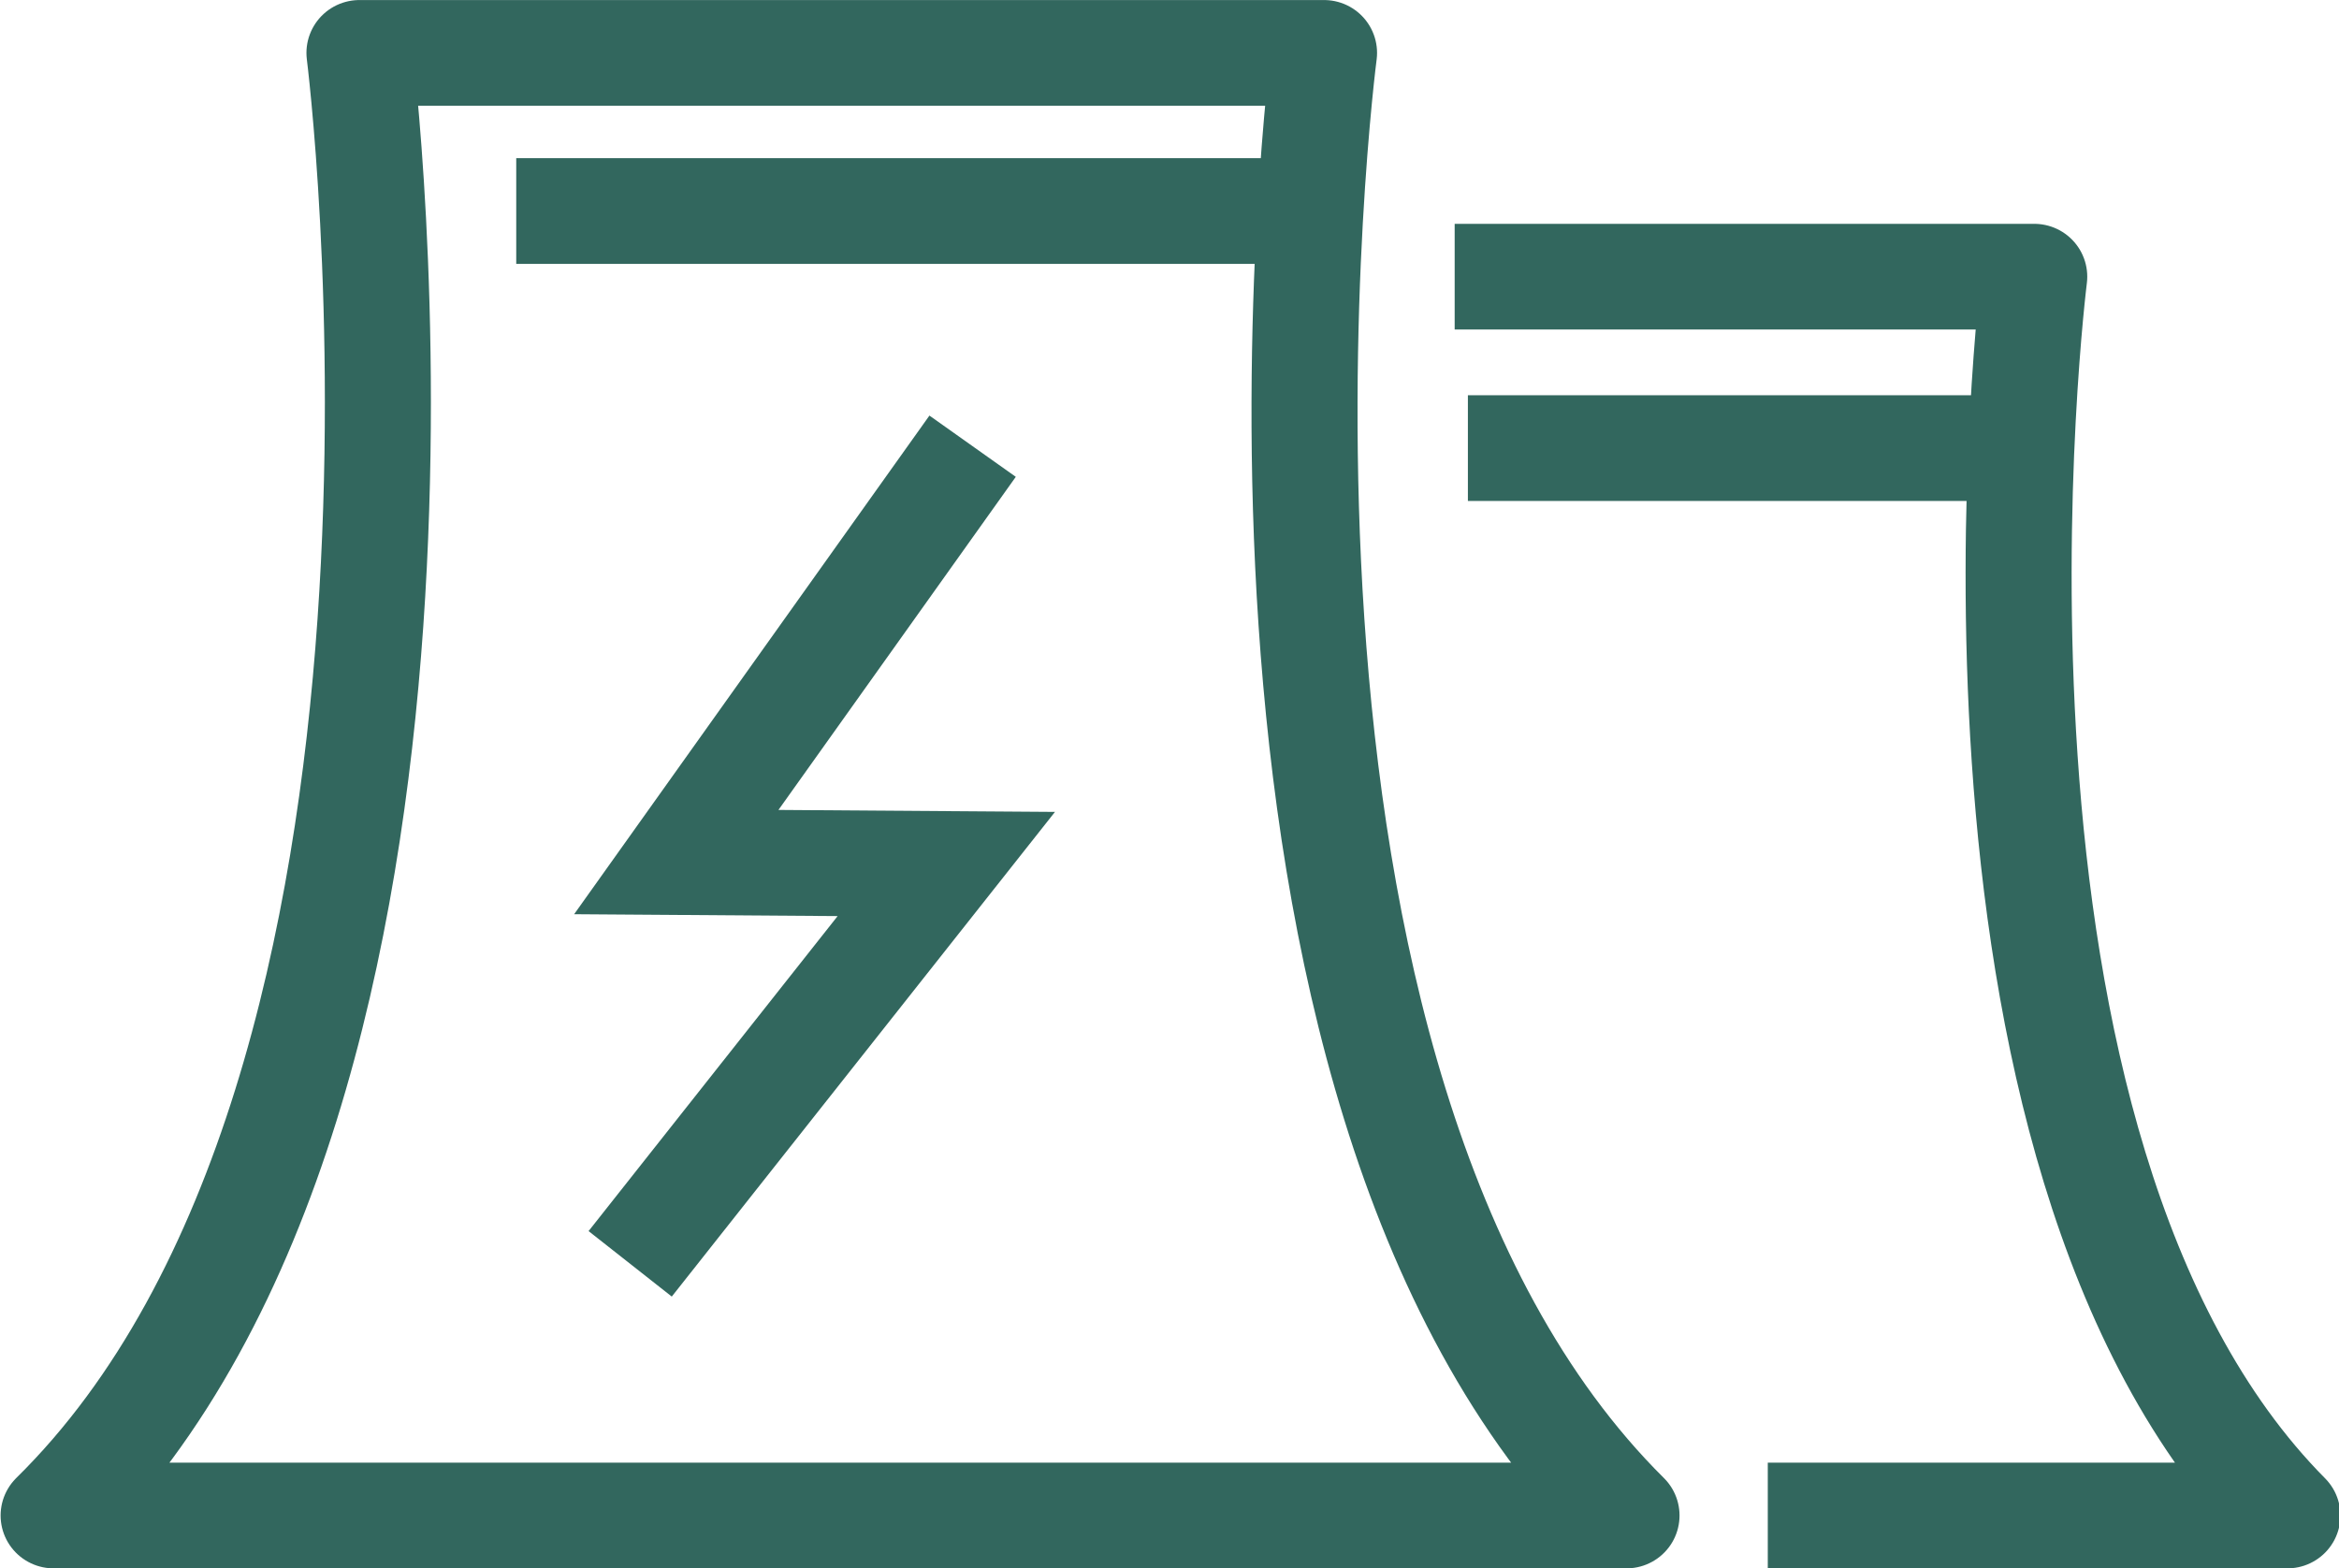
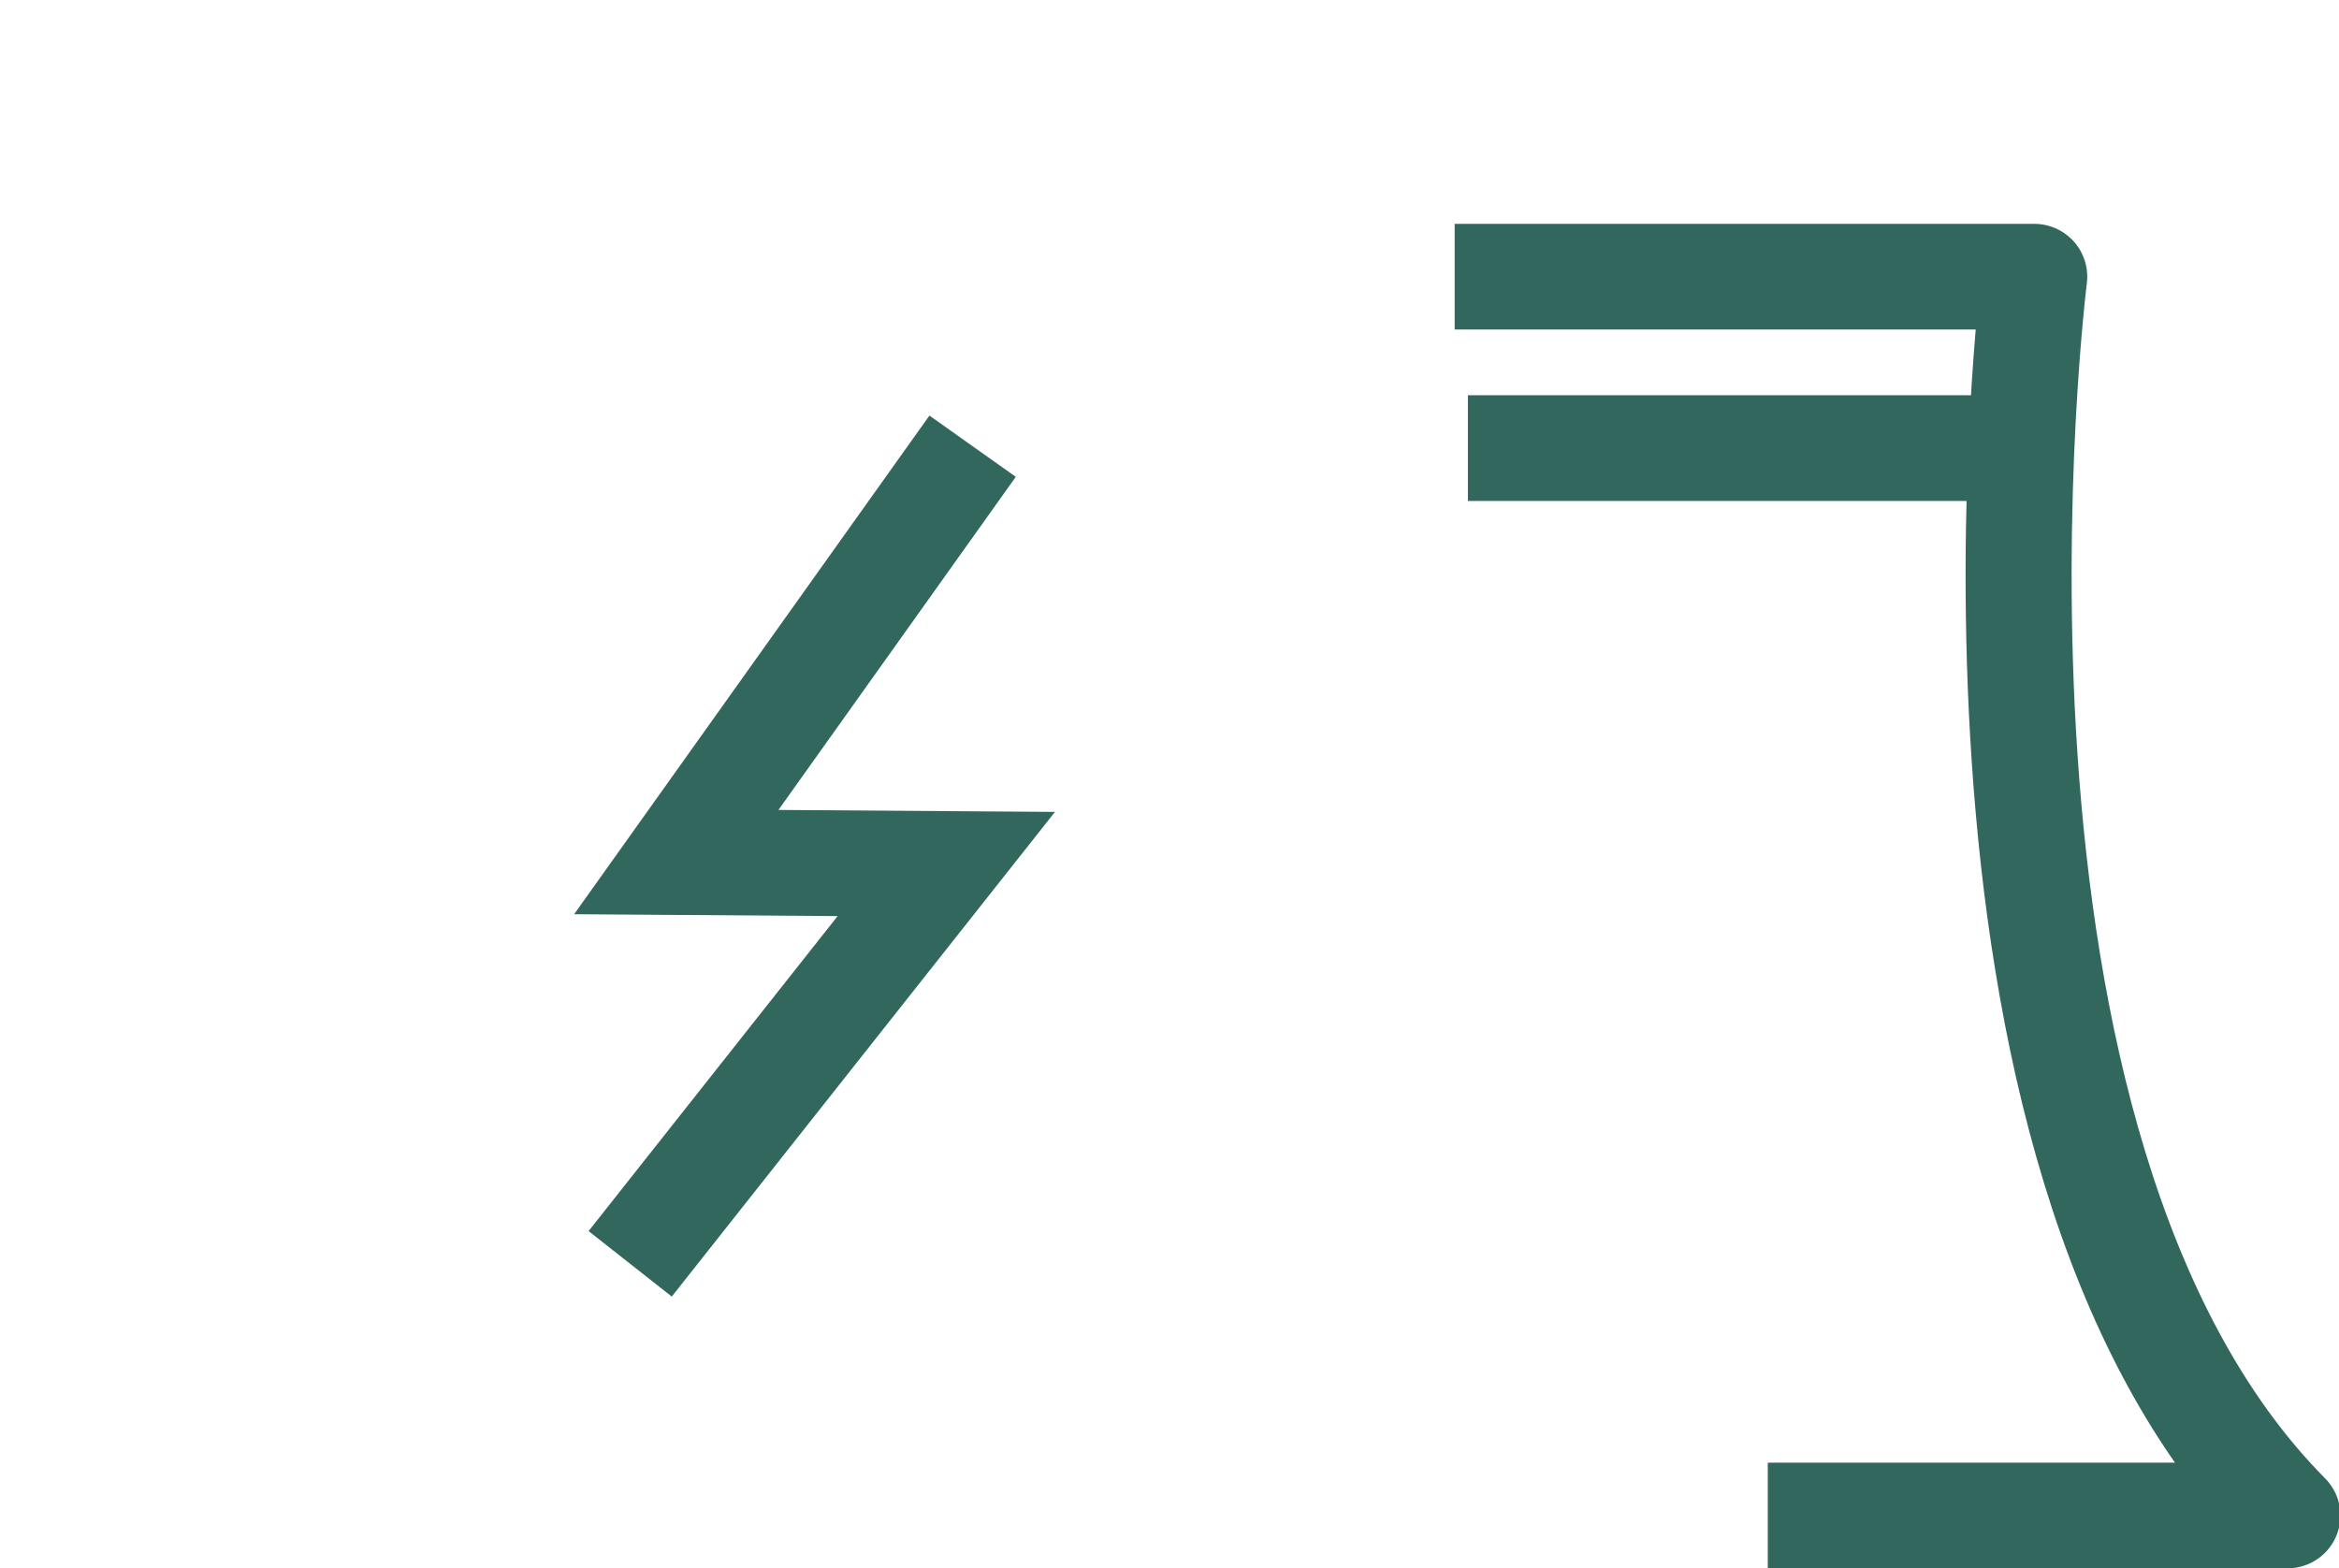
<svg xmlns="http://www.w3.org/2000/svg" width="88" height="59" xml:space="preserve" overflow="hidden">
  <g>
    <path d="M21.26 0 13.46 17.507 8.68 8.565 0 25.694" stroke="#32675E" stroke-width="3.979" stroke-miterlimit="8" fill="none" fill-rule="evenodd" transform="matrix(0.466 0.885 0.887 -0.465 13.802 28.736)" />
-     <path d="M175.017 1643.08 145.765 1643.08" stroke="#32675E" stroke-width="3.977" stroke-linejoin="round" stroke-miterlimit="10" fill="none" fill-rule="evenodd" transform="matrix(1.003 0 0 1 -126.78 -1635.14)" />
    <path d="M192.711 1692.16 212.202 1692.16C198.583 1678.39 202.706 1645.55 202.706 1645.55L180.966 1645.55" stroke="#32675E" stroke-width="3.977" stroke-linejoin="round" stroke-miterlimit="10" fill="none" fill-rule="evenodd" transform="matrix(1.003 0 0 1 -126.78 -1635.14)" />
-     <path d="M187.412 1692.16C171.023 1675.86 176.066 1637.13 176.066 1637.13L139.884 1637.13C139.884 1637.13 144.801 1675.99 128.412 1692.16L187.412 1692.16Z" stroke="#32675E" stroke-width="3.977" stroke-linejoin="round" stroke-miterlimit="10" fill="none" fill-rule="evenodd" transform="matrix(1.003 0 0 1 -126.78 -1635.14)" />
    <path d="M201.79 1652 181.462 1652" stroke="#32675E" stroke-width="3.977" stroke-linejoin="round" stroke-miterlimit="10" fill="none" fill-rule="evenodd" transform="matrix(1.003 0 0 1 -126.78 -1635.14)" />
  </g>
</svg>